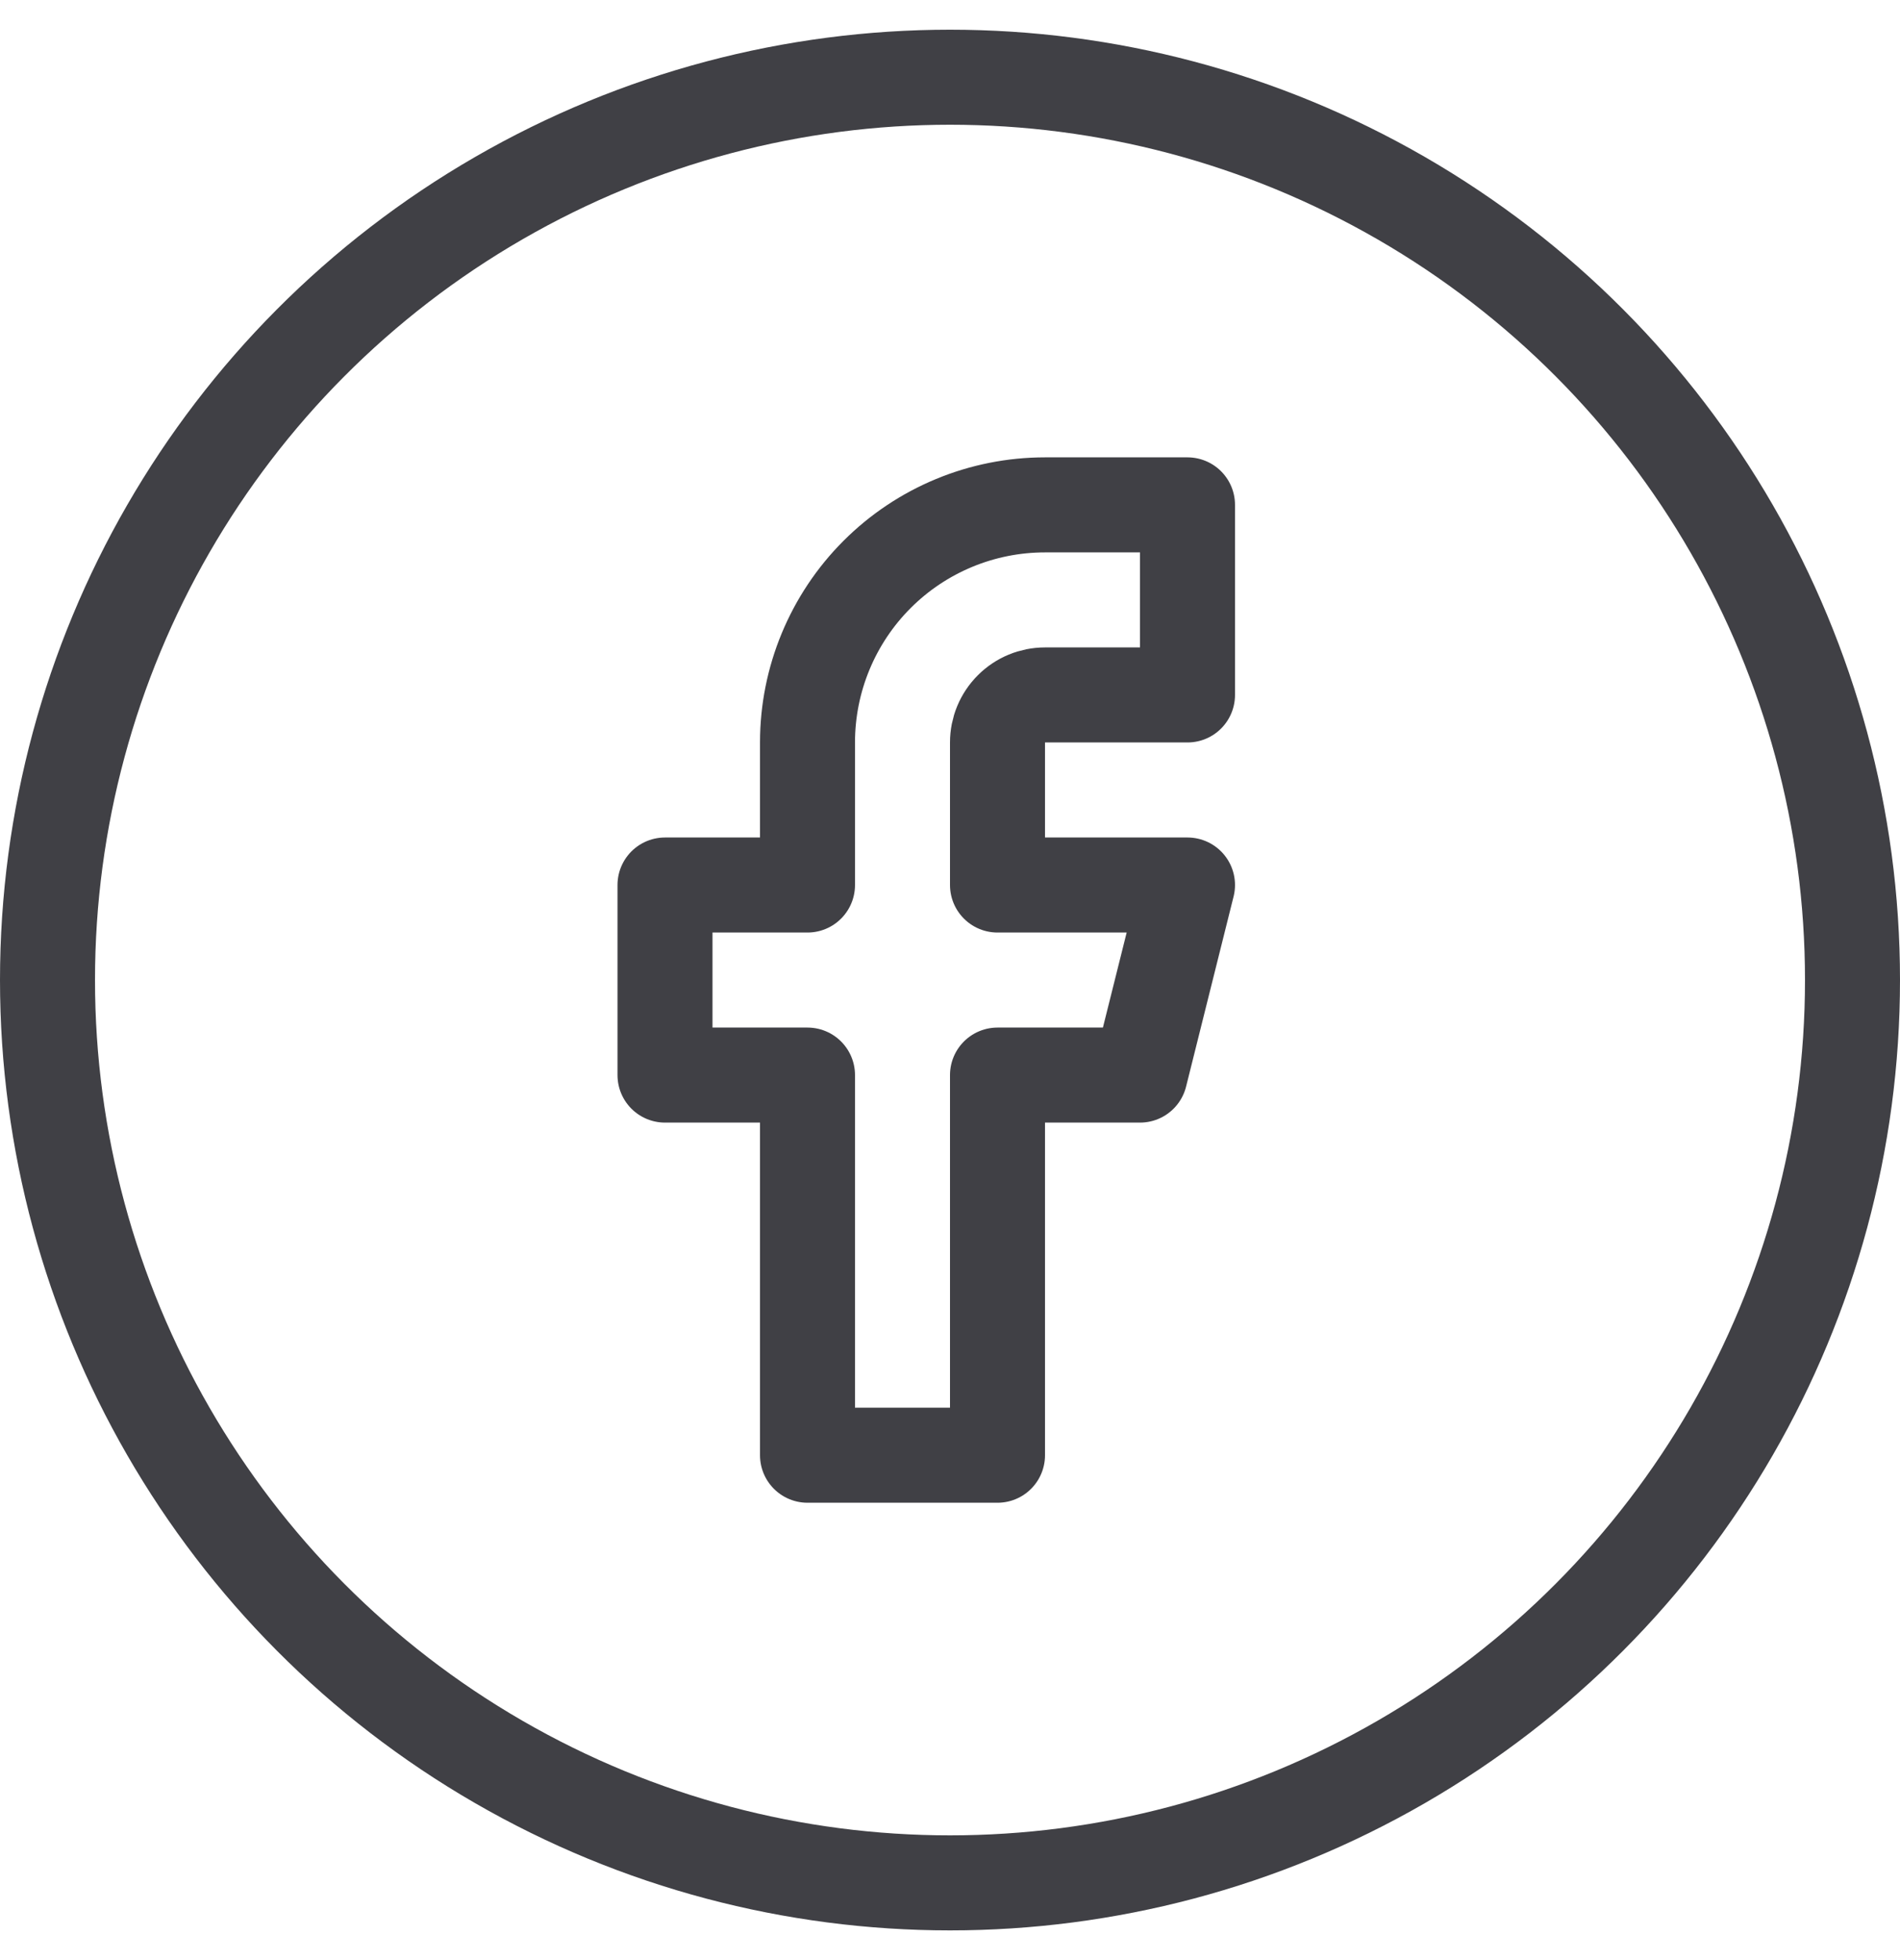
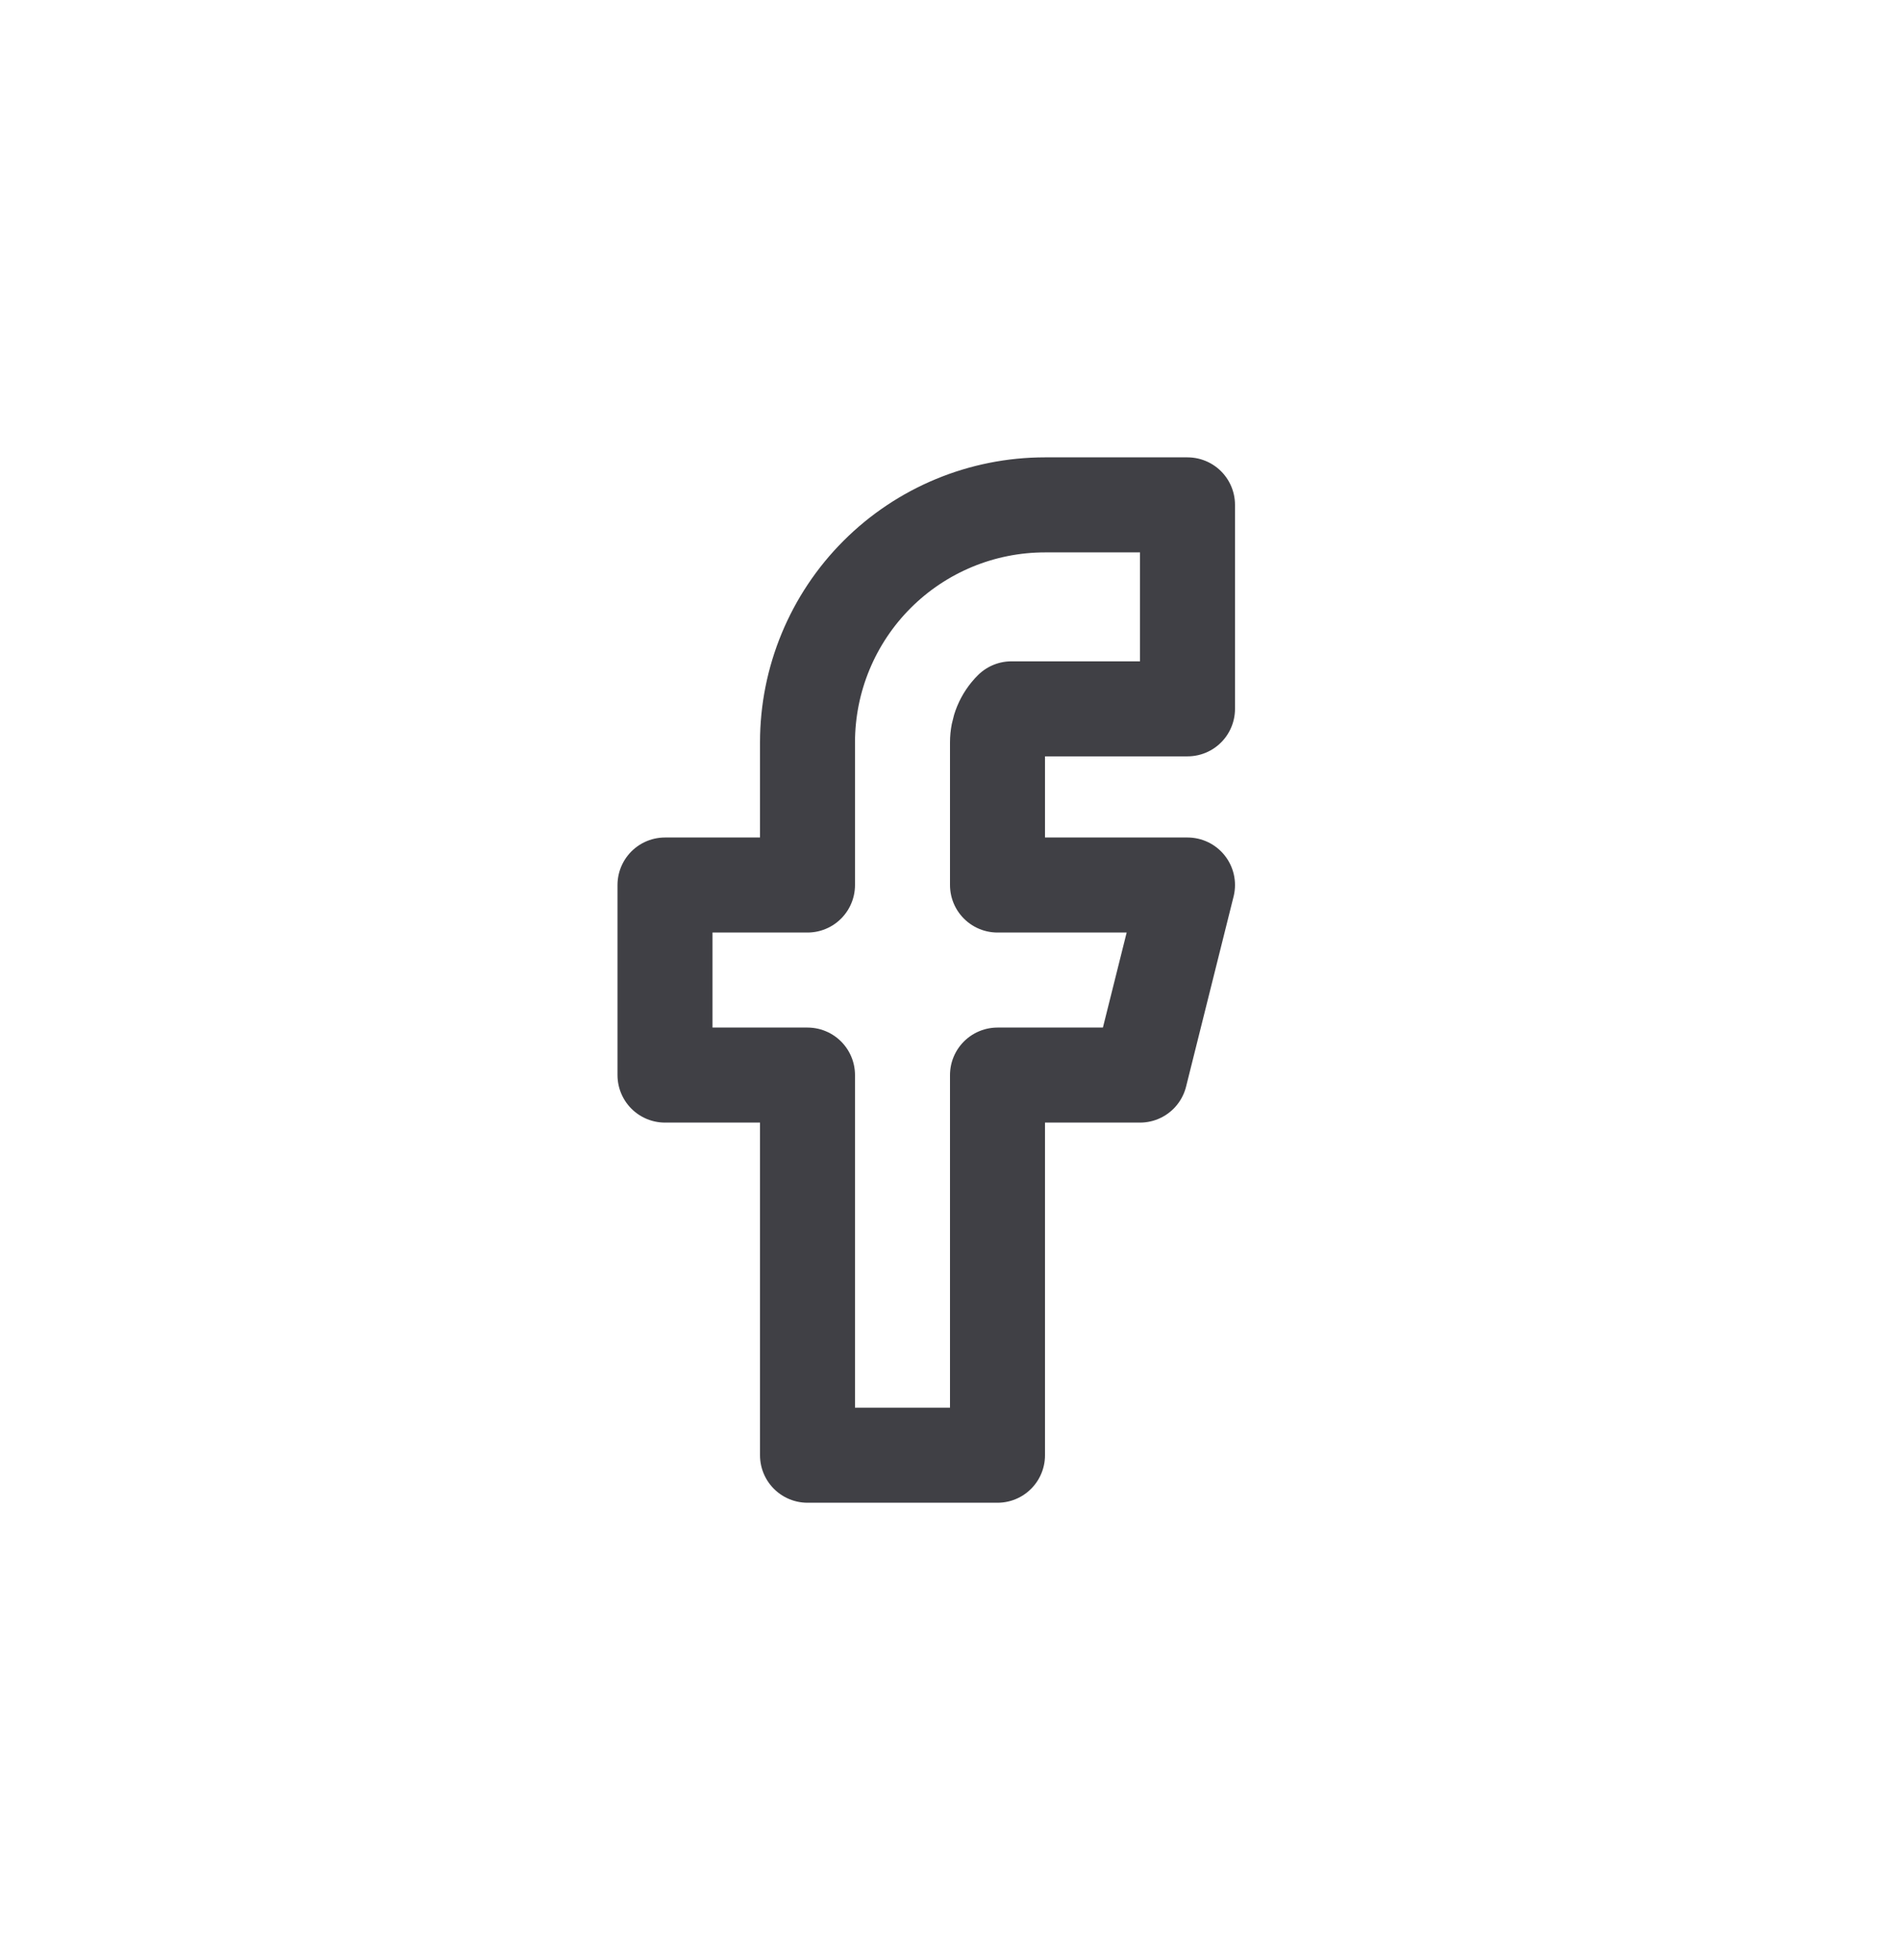
<svg xmlns="http://www.w3.org/2000/svg" width="32" height="33" viewBox="0 0 32 33" fill="none">
-   <path d="M20 8.5H17.6C16.539 8.5 15.522 8.921 14.772 9.671C14.022 10.421 13.6 11.439 13.6 12.5V14.9H11.2V18.1H13.6V24.5H16.8V18.1H19.2L20 14.9H16.8V12.5C16.8 12.287 16.884 12.084 17.035 11.934C17.184 11.784 17.388 11.7 17.6 11.7H20V8.5Z" stroke="#404045" stroke-width="1.6" stroke-linecap="round" stroke-linejoin="round" />
-   <circle cx="16" cy="16.5" r="15.2" stroke="#404045" stroke-width="1.6" />
+   <path d="M20 8.5H17.6C16.539 8.5 15.522 8.921 14.772 9.671C14.022 10.421 13.6 11.439 13.6 12.5V14.9H11.2V18.1H13.6V24.5H16.8V18.1H19.2L20 14.9H16.8V12.5C16.8 12.287 16.884 12.084 17.035 11.934H20V8.5Z" stroke="#404045" stroke-width="1.6" stroke-linecap="round" stroke-linejoin="round" />
</svg>